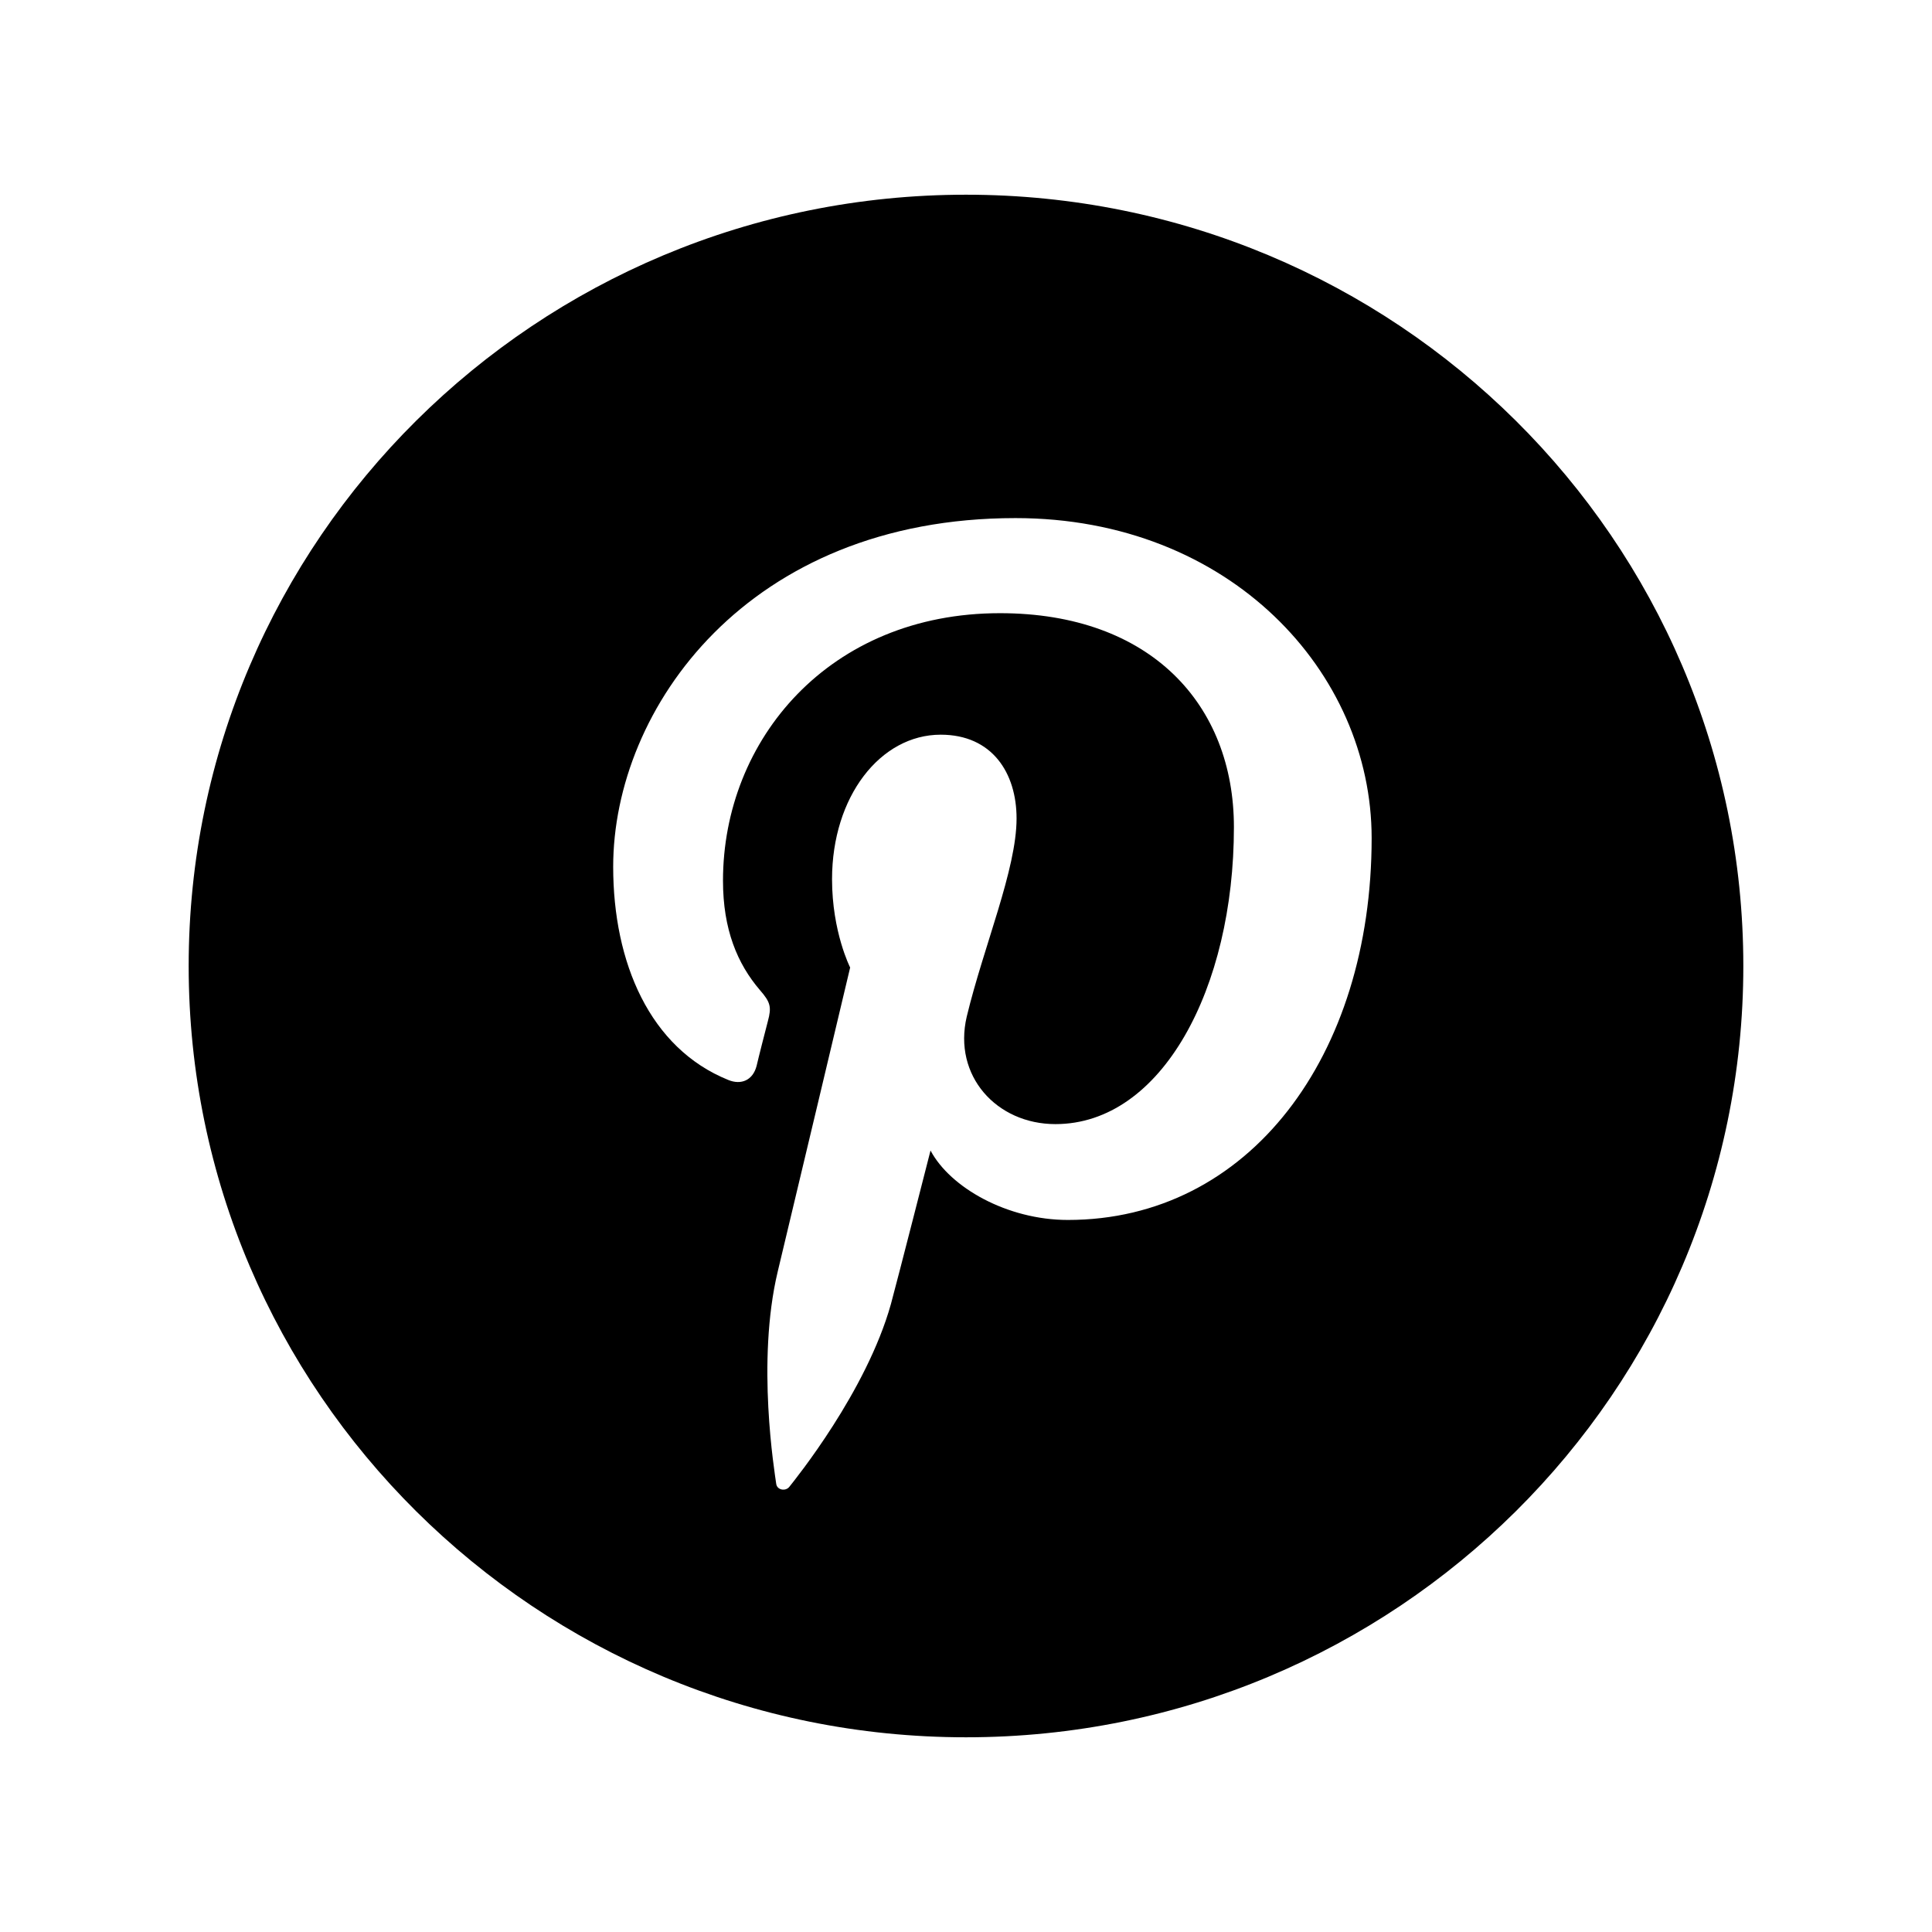
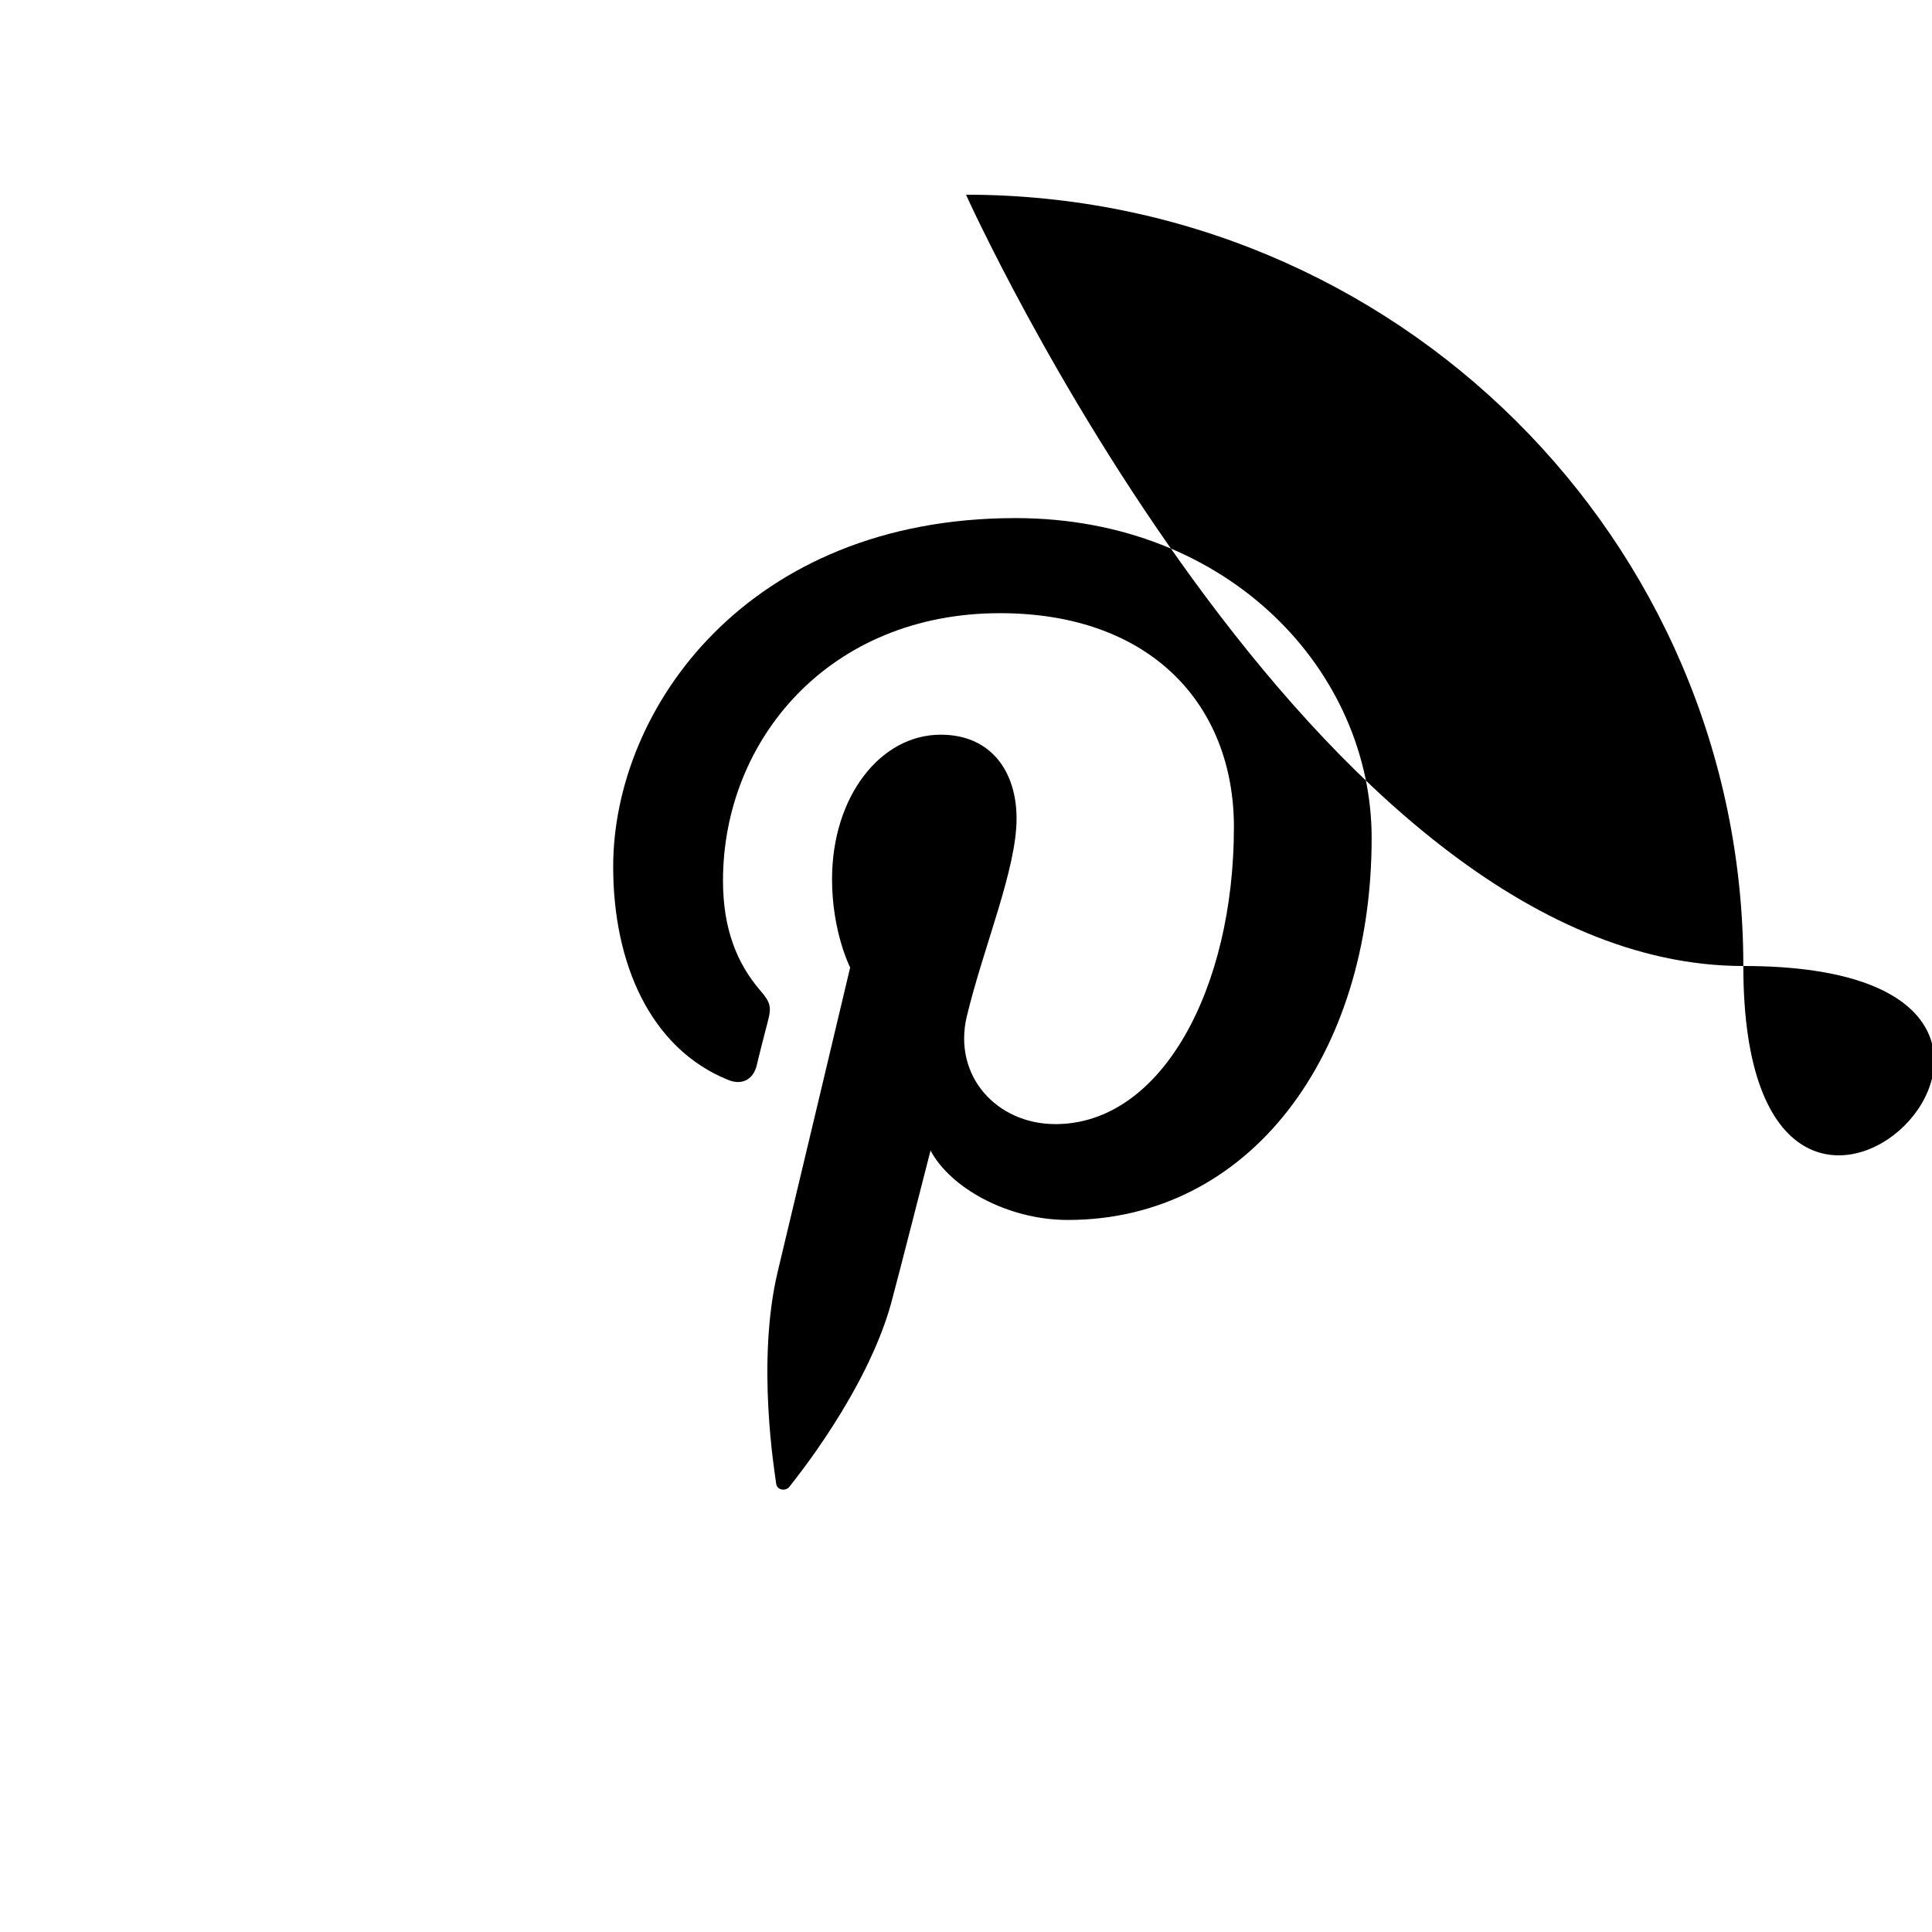
<svg xmlns="http://www.w3.org/2000/svg" version="1.2" baseProfile="tiny" viewBox="0 0 512 512">
-   <path id="icon-pinterest" d="M256 51.6C142.2 51.6 50 143.1 50 256s92.2 204.4 206 204.4S462 368.9 462 256 369.8 51.6 256 51.6zm27 271.7c-16.1 0-31.2-8.6-36.4-18.4 0 0-8.7 34.1-10.5 40.7-6.5 23.2-25.4 46.5-26.9 48.4-1 1.3-3.3.9-3.5-.8-.4-3-5.3-32.3.4-56.2 2.9-12 19.2-80.6 19.2-80.6s-4.8-9.4-4.8-23.4c0-21.9 12.8-38.3 28.8-38.3 13.6 0 20.1 10.1 20.1 22.2 0 13.5-8.7 33.8-13.2 52.5-3.7 15.7 7.9 28.5 23.5 28.5 28.2 0 47.3-36 47.3-78.7 0-32.4-22-56.7-62-56.7-45.2 0-73.4 33.5-73.4 70.9 0 12.9 3.8 22 9.8 29 2.8 3.2 3.1 4.5 2.1 8.2-.7 2.7-2.4 9.3-3 11.9-1 3.8-4.1 5.1-7.5 3.7-20.8-8.4-30.5-31.1-30.5-56.5 0-42 35.7-92.4 106.6-92.4 56.9 0 94.4 40.9 94.4 84.8 0 57.8-32.5 101.2-80.5 101.2z" />
+   <path id="icon-pinterest" d="M256 51.6s92.2 204.4 206 204.4S462 368.9 462 256 369.8 51.6 256 51.6zm27 271.7c-16.1 0-31.2-8.6-36.4-18.4 0 0-8.7 34.1-10.5 40.7-6.5 23.2-25.4 46.5-26.9 48.4-1 1.3-3.3.9-3.5-.8-.4-3-5.3-32.3.4-56.2 2.9-12 19.2-80.6 19.2-80.6s-4.8-9.4-4.8-23.4c0-21.9 12.8-38.3 28.8-38.3 13.6 0 20.1 10.1 20.1 22.2 0 13.5-8.7 33.8-13.2 52.5-3.7 15.7 7.9 28.5 23.5 28.5 28.2 0 47.3-36 47.3-78.7 0-32.4-22-56.7-62-56.7-45.2 0-73.4 33.5-73.4 70.9 0 12.9 3.8 22 9.8 29 2.8 3.2 3.1 4.5 2.1 8.2-.7 2.7-2.4 9.3-3 11.9-1 3.8-4.1 5.1-7.5 3.7-20.8-8.4-30.5-31.1-30.5-56.5 0-42 35.7-92.4 106.6-92.4 56.9 0 94.4 40.9 94.4 84.8 0 57.8-32.5 101.2-80.5 101.2z" />
</svg>